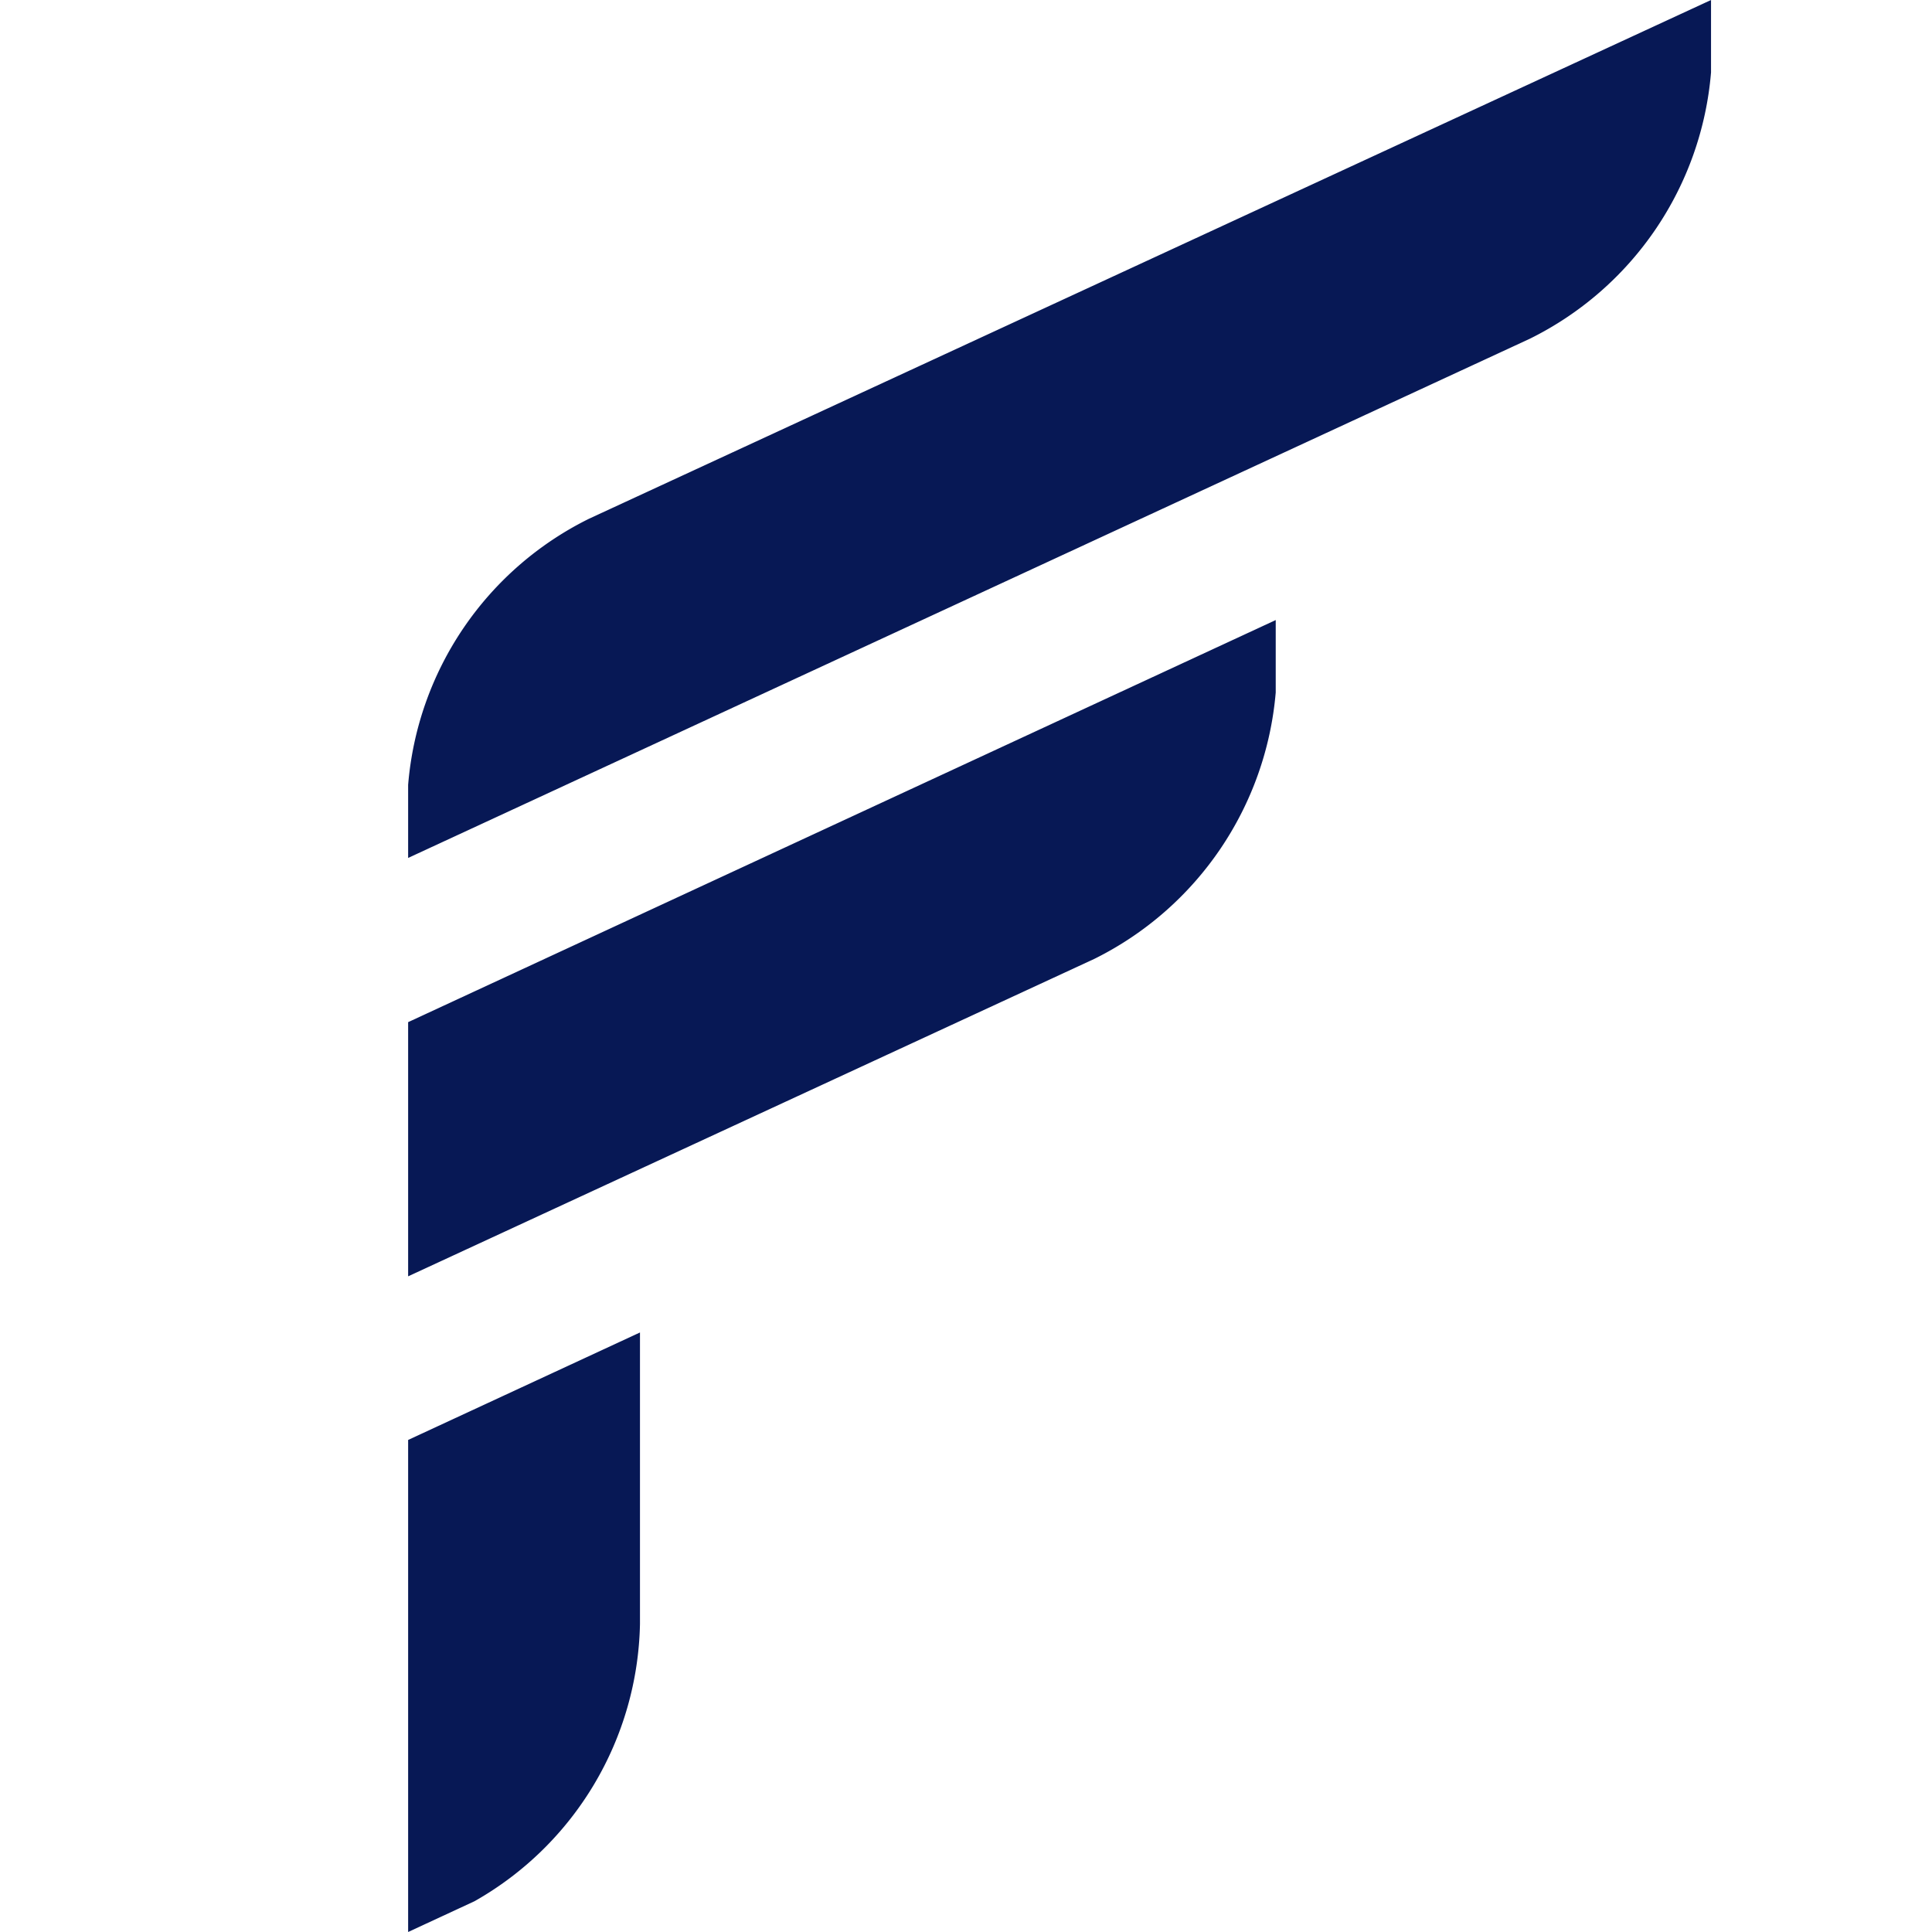
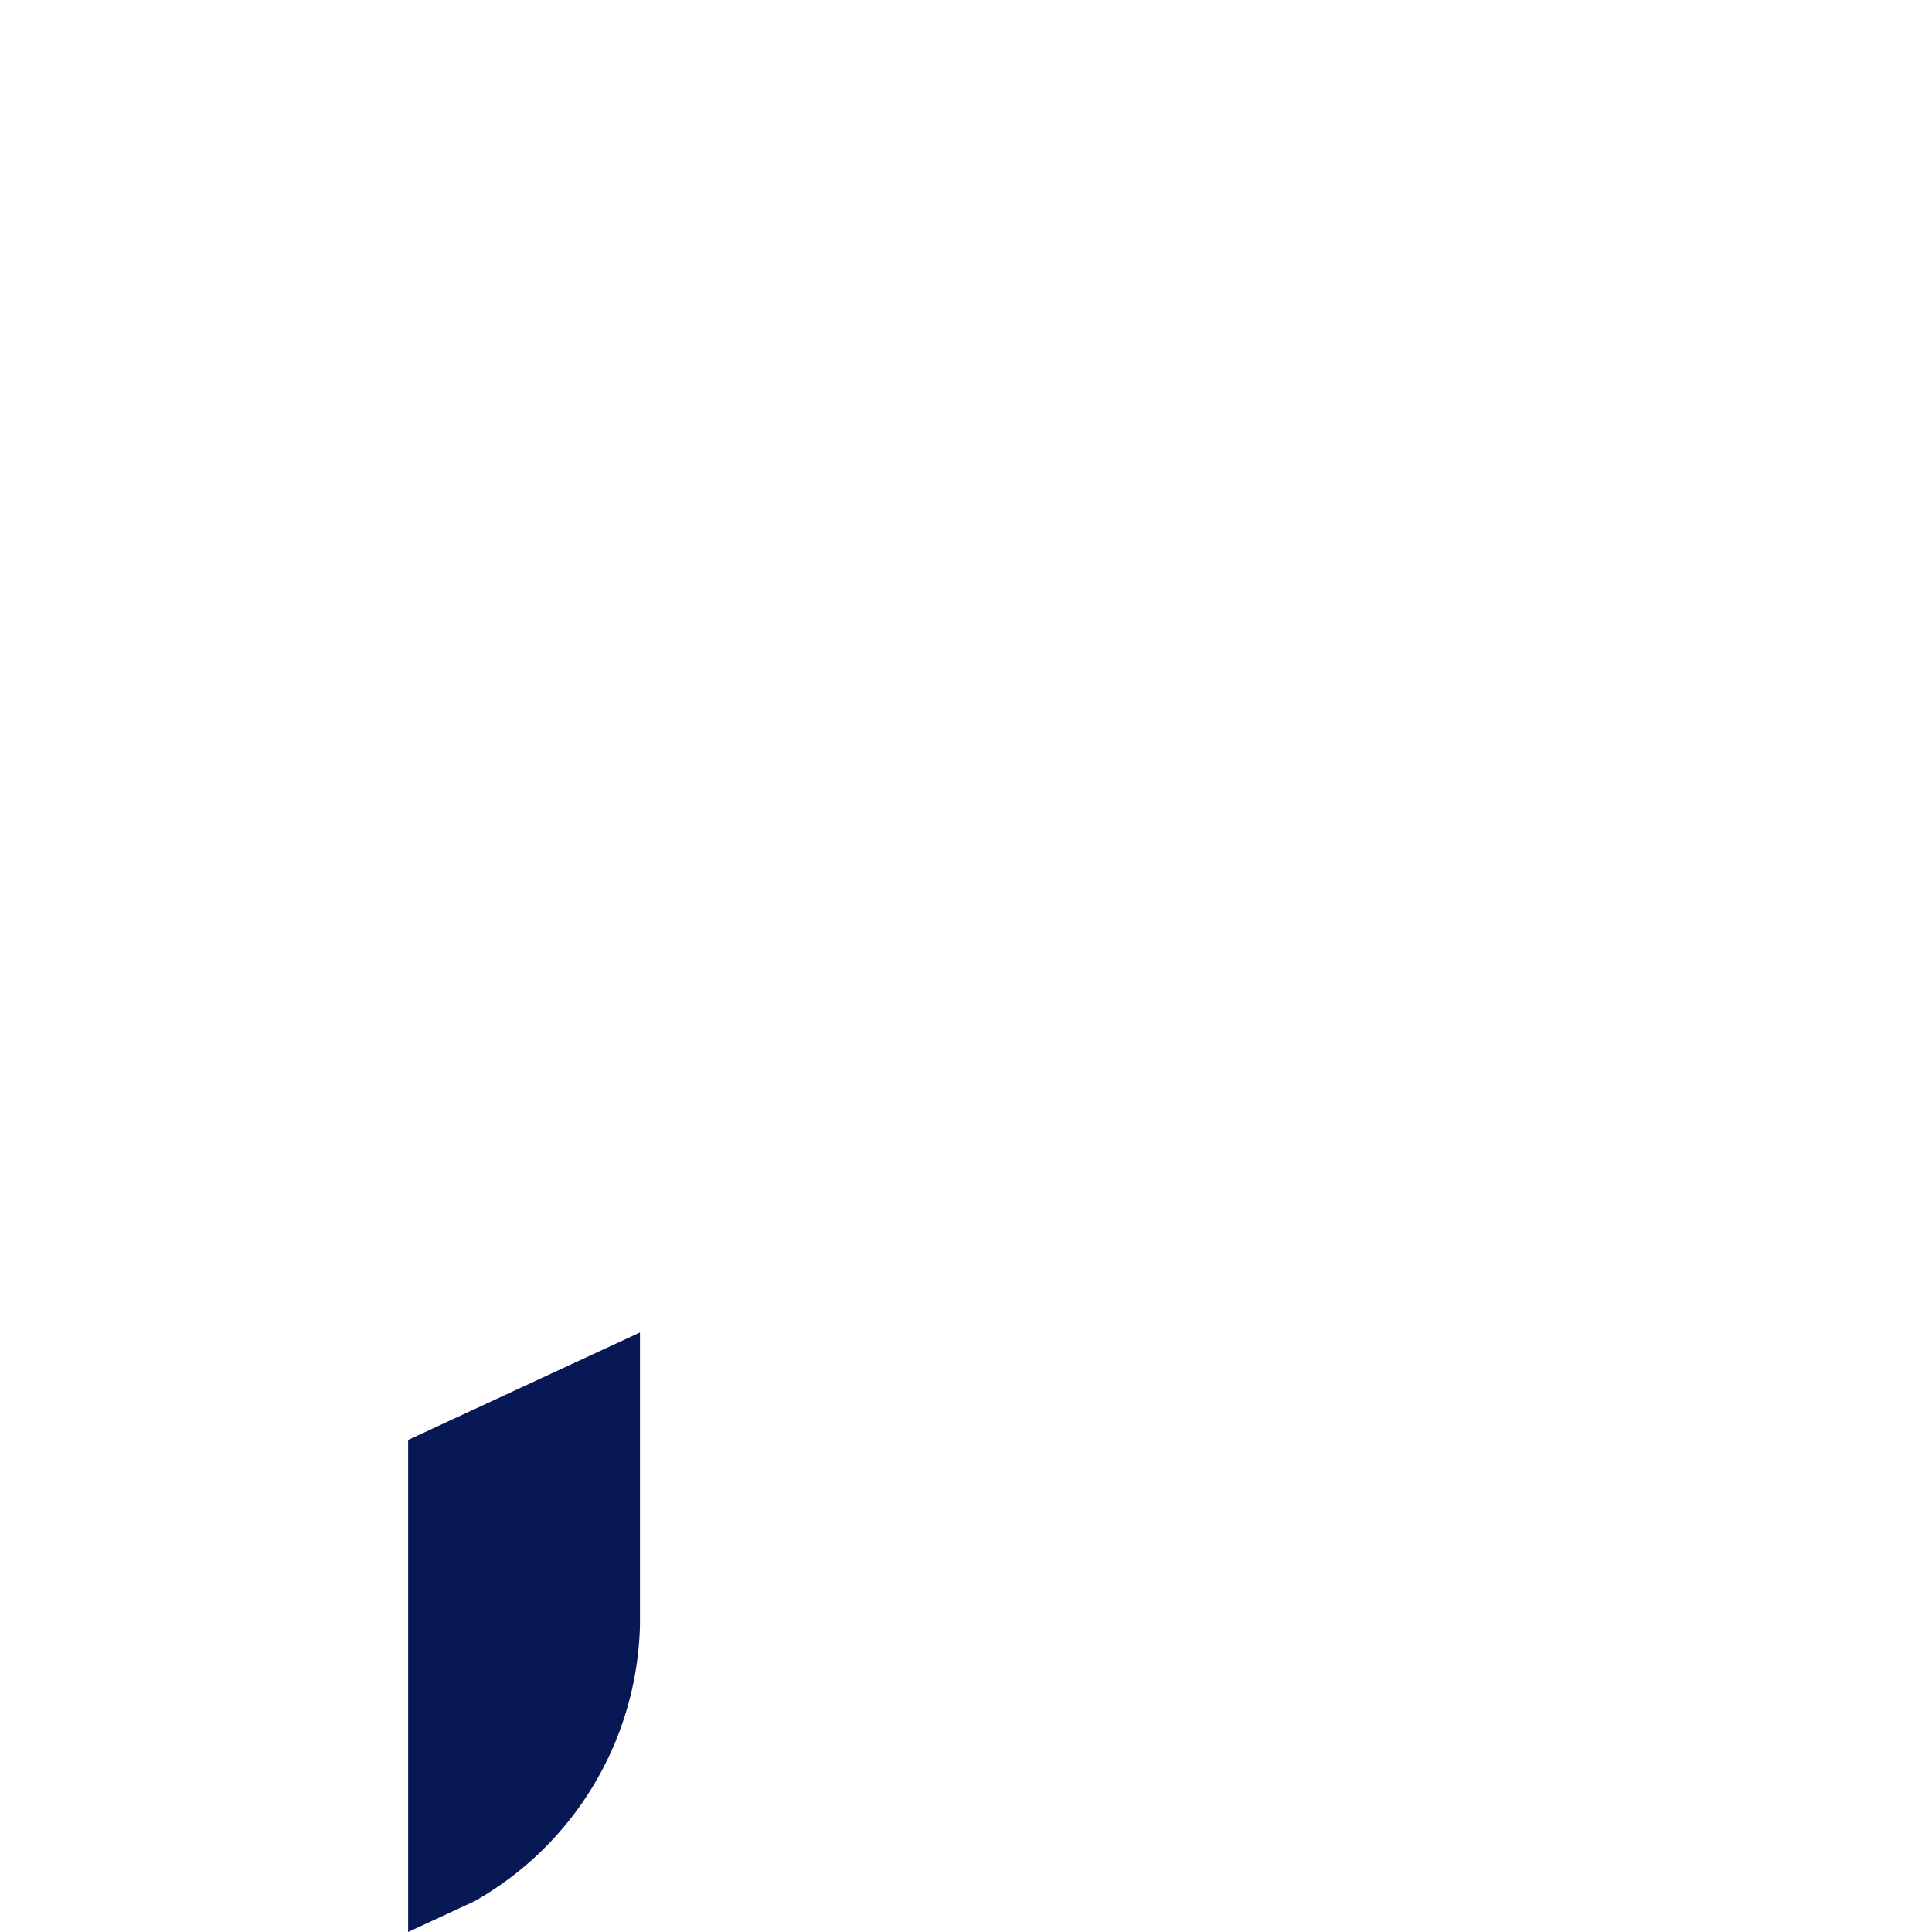
<svg xmlns="http://www.w3.org/2000/svg" width="32" height="32" viewBox="0 0 32 32">
  <defs>
    <style>.a{fill:#071855;}@media (prefers-color-scheme: dark) {.a{fill: #fff;}}</style>
  </defs>
-   <path class="a" d="M6.76,13a5.41,5.41,0,0,1,3-4.41L28.34,0V1.2a5.42,5.42,0,0,1-3,4.41L6.76,14.21Z" />
-   <path class="a" d="M6.76,16.93l14.37-6.66v1.2a5.44,5.44,0,0,1-3,4.41L6.76,21.14Z" />
  <path class="a" d="M6.76,23.85V32l1.1-.51A5.4,5.4,0,0,0,10.6,26.9V22.07Z" />
</svg>